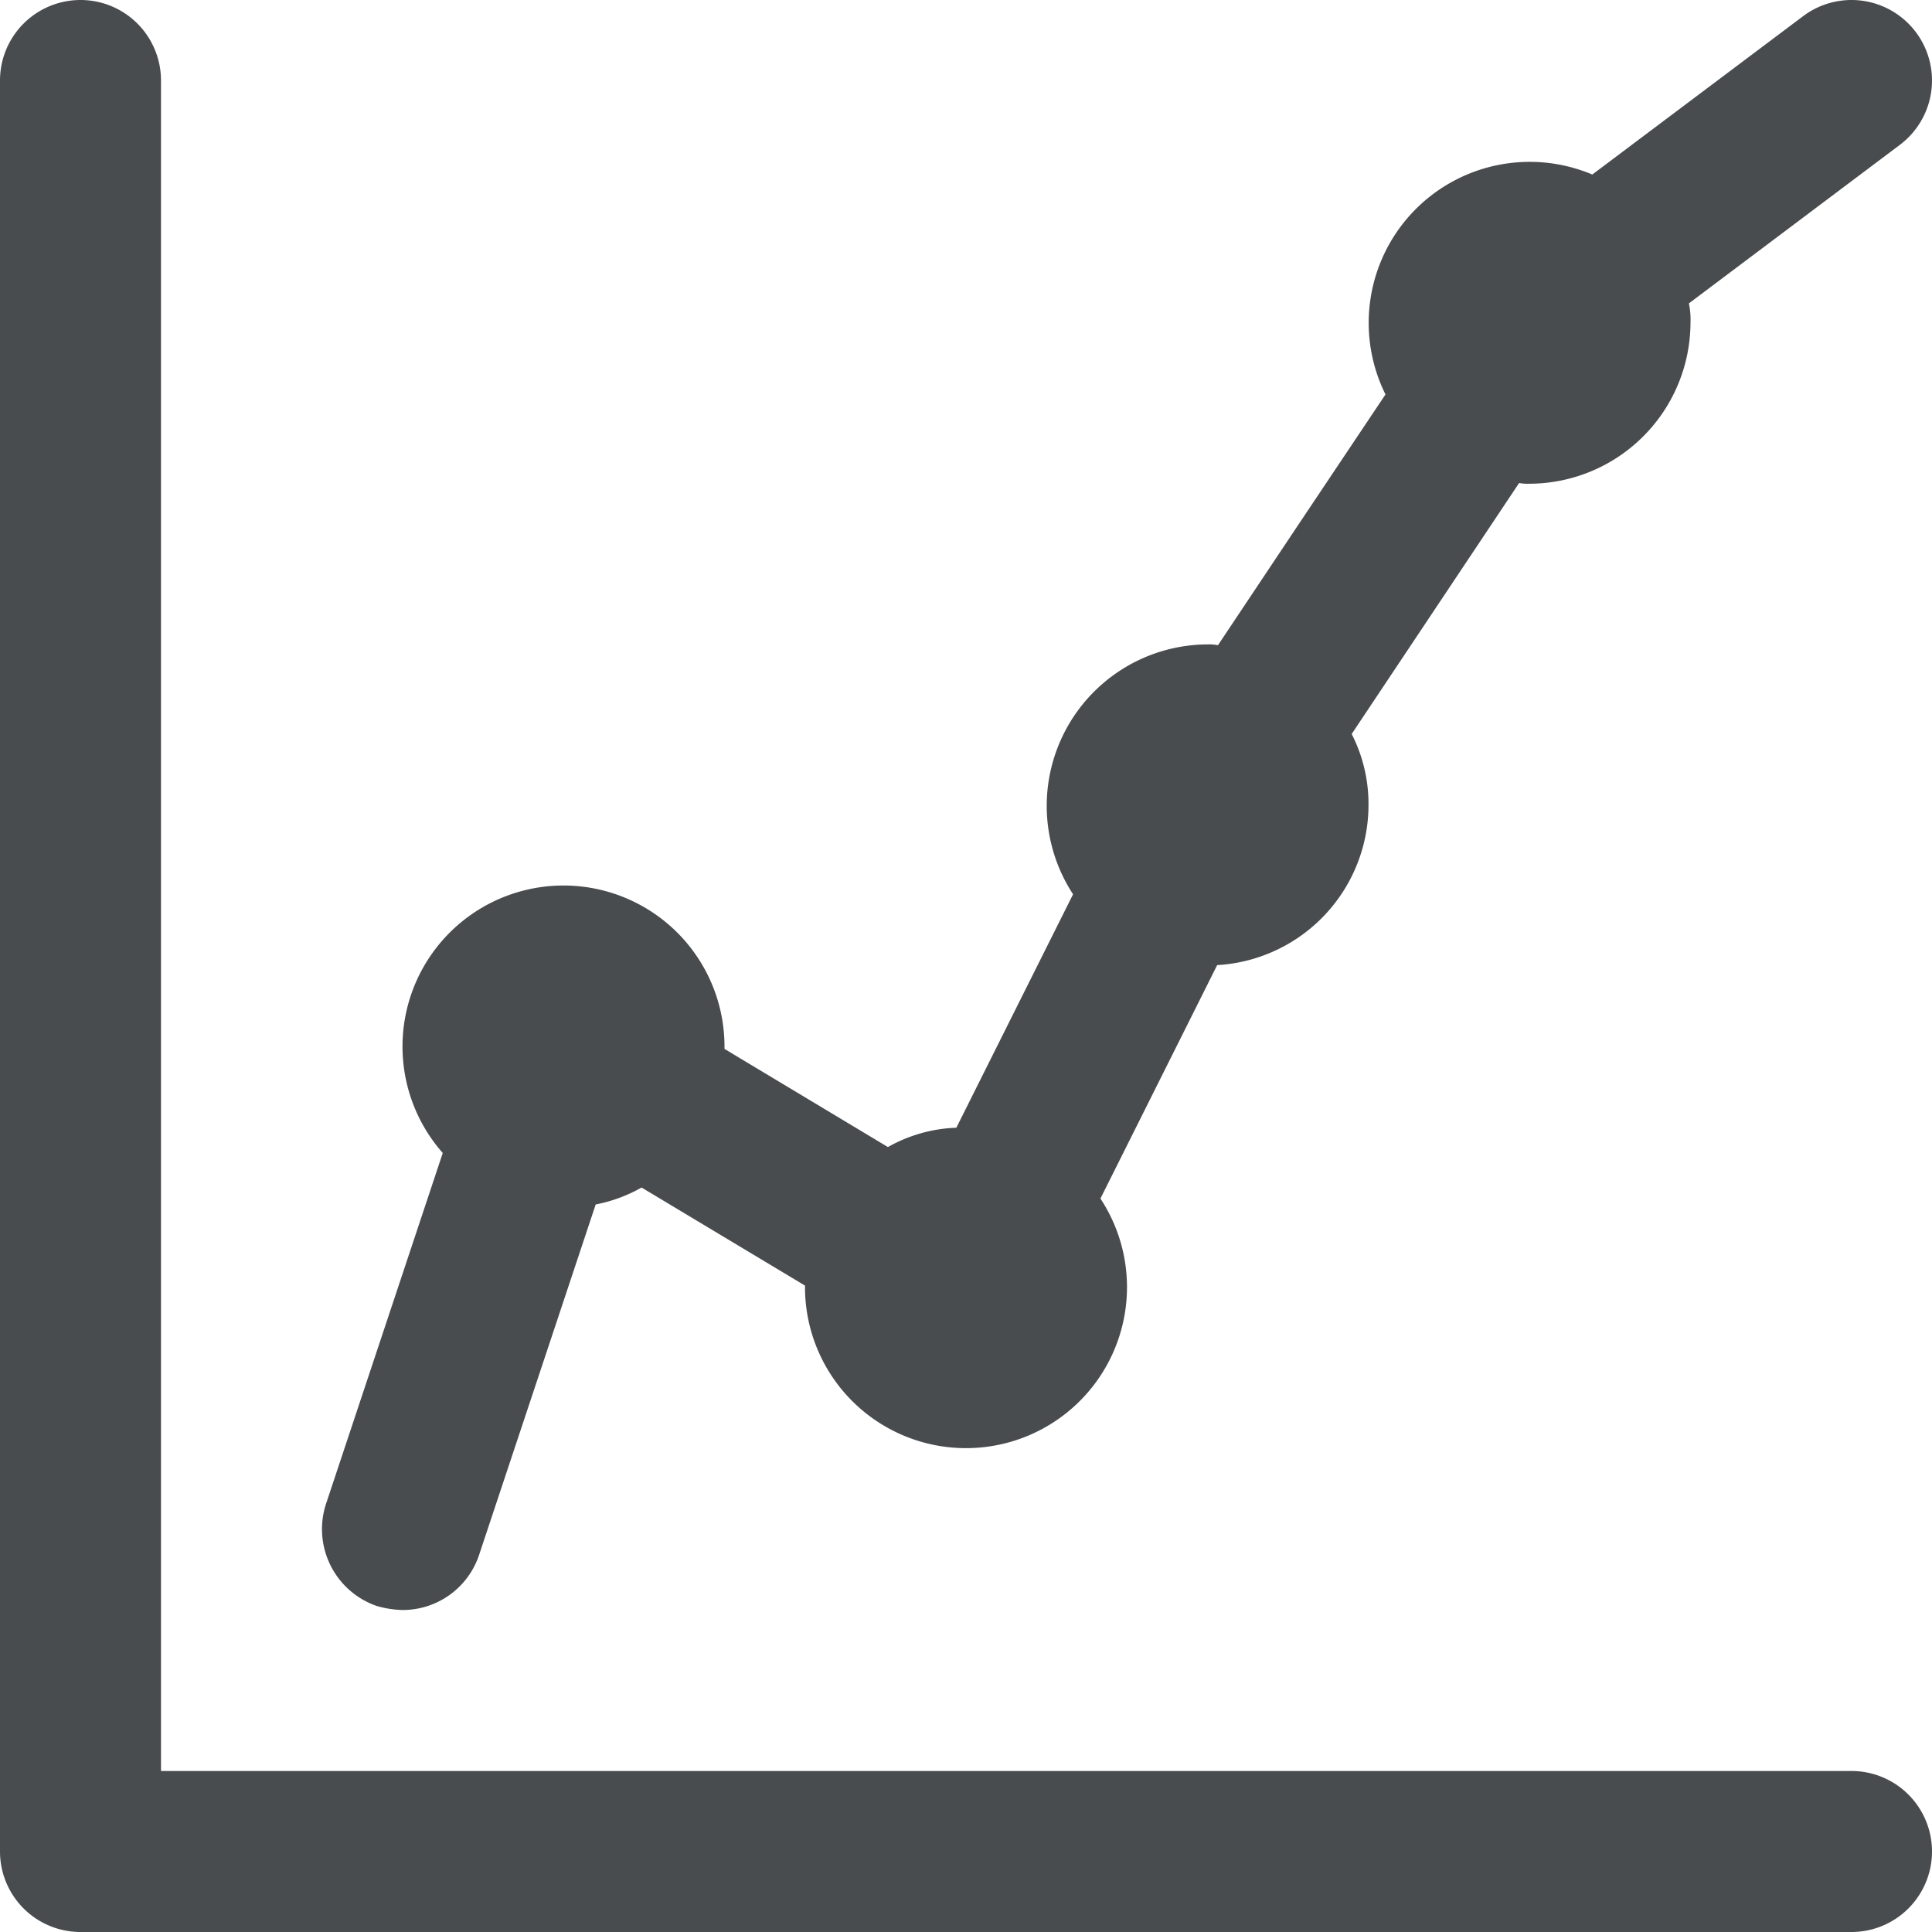
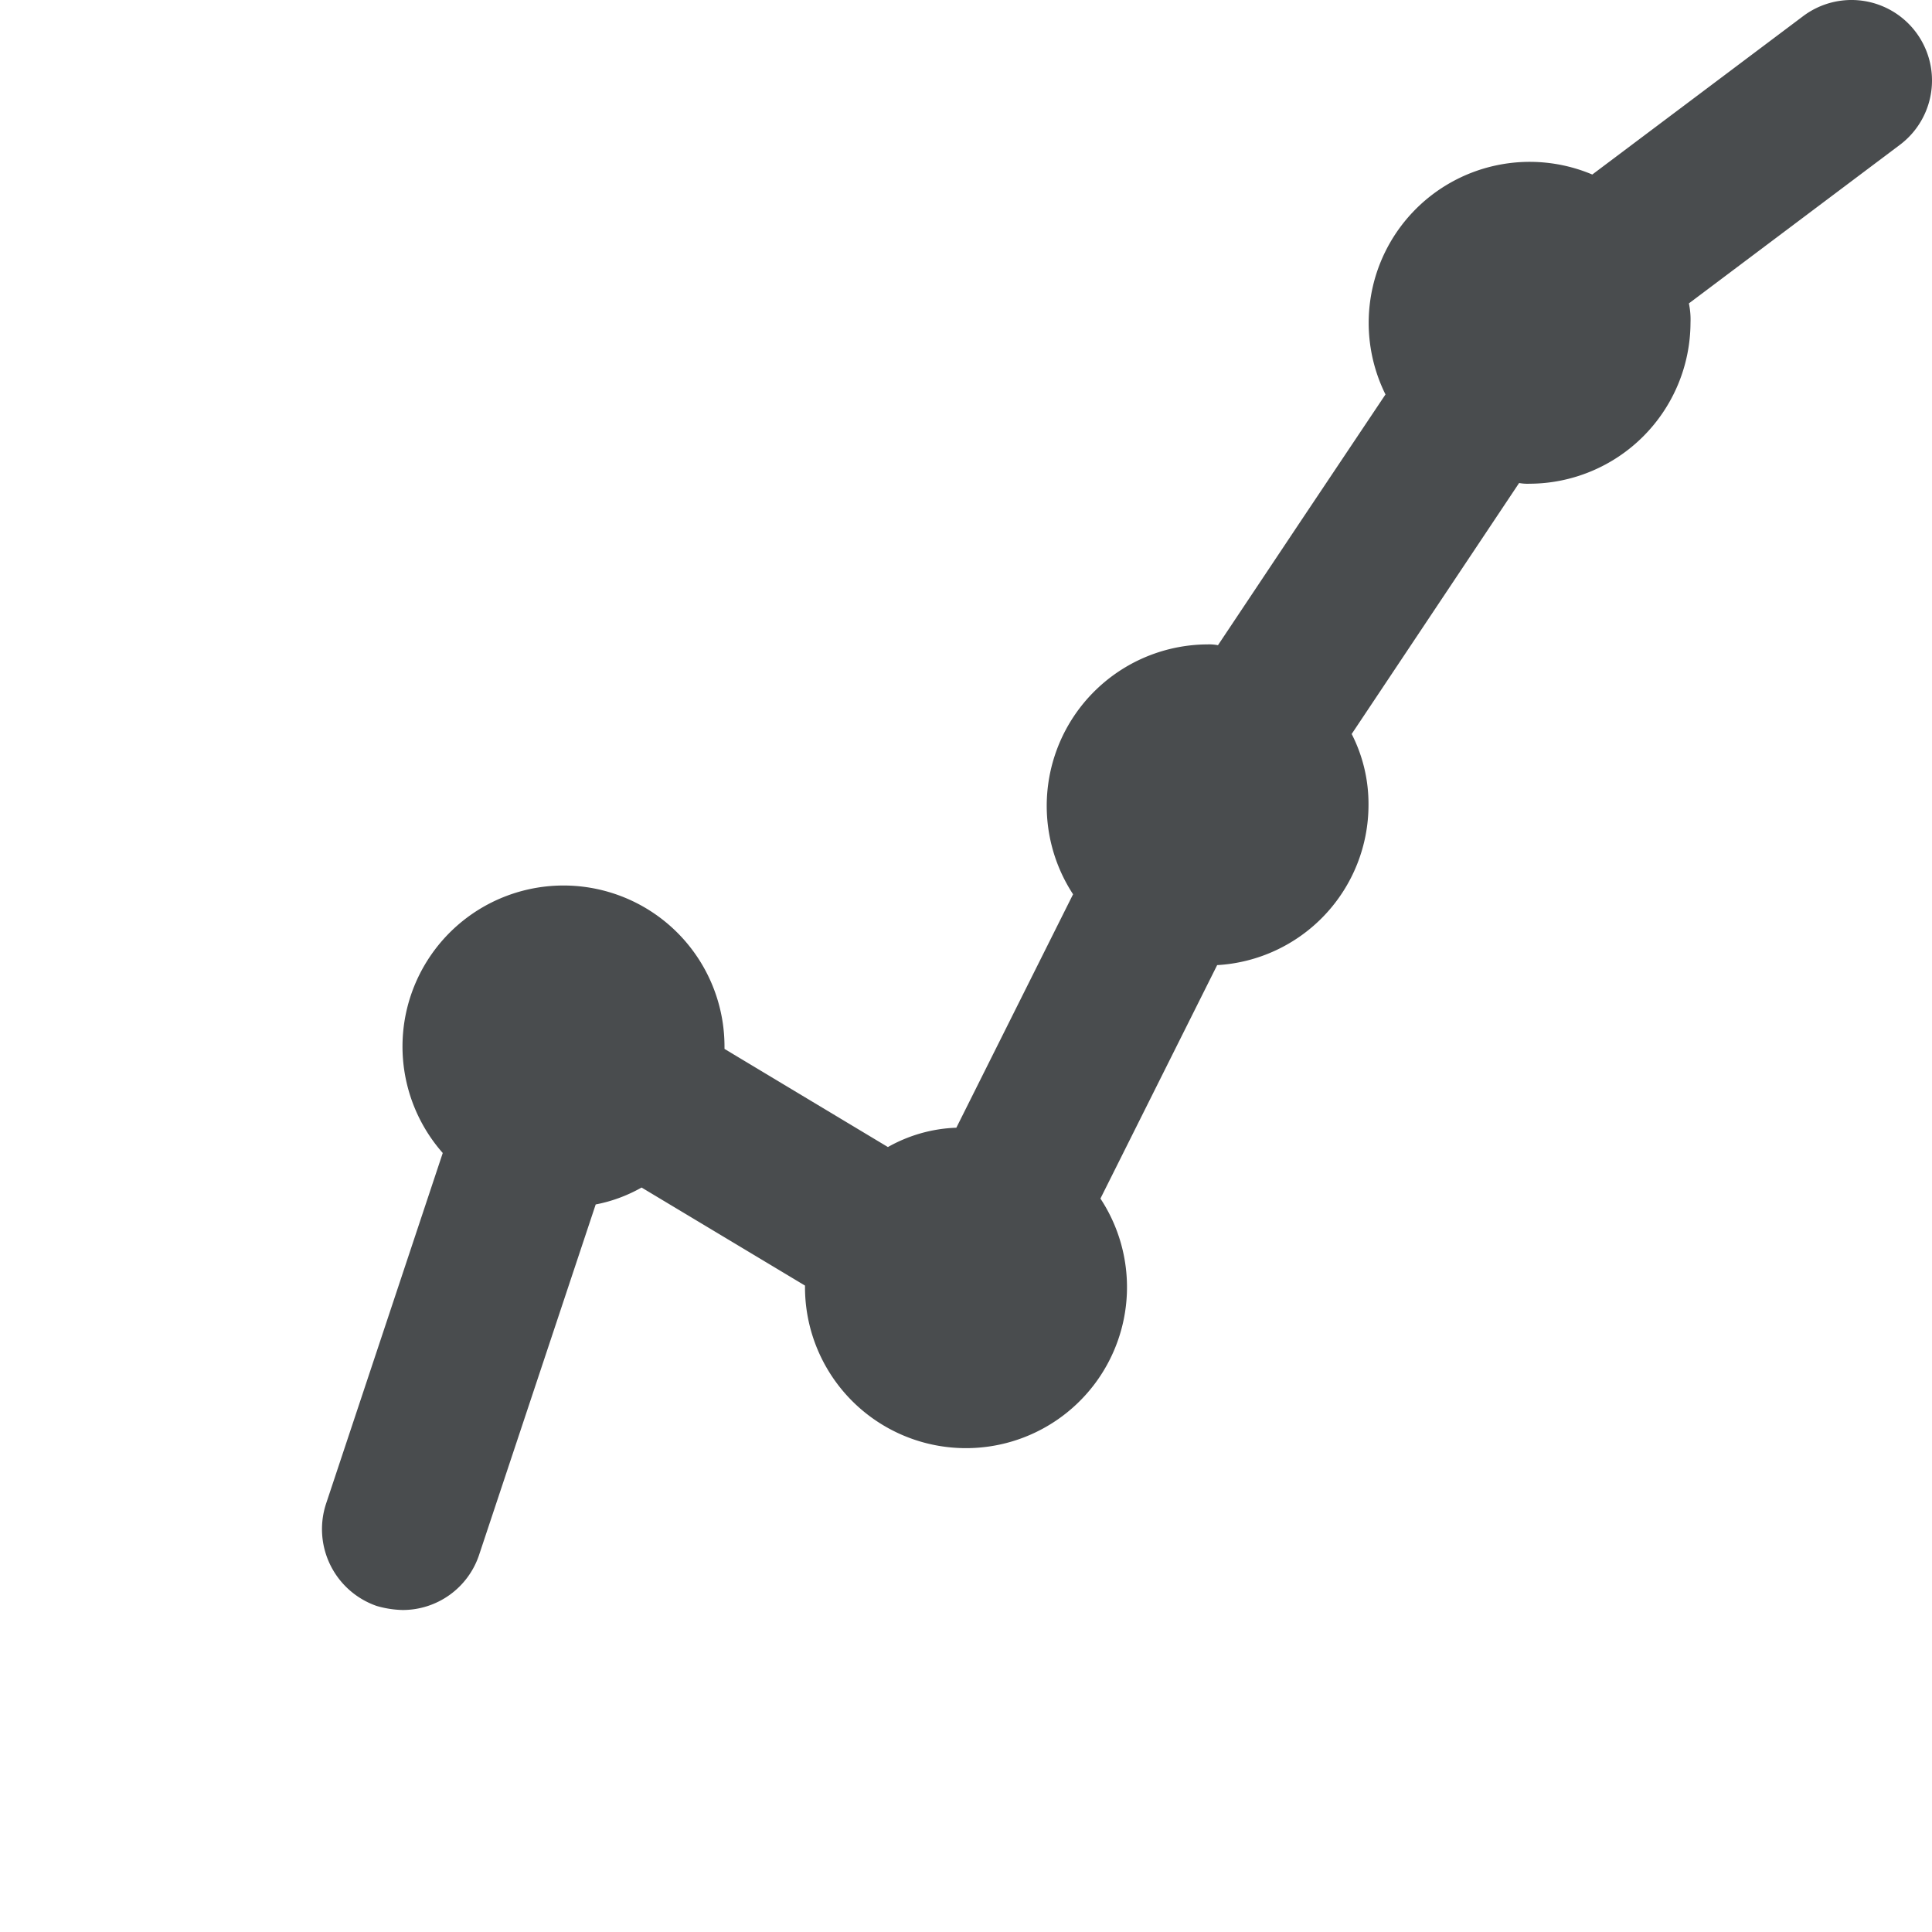
<svg xmlns="http://www.w3.org/2000/svg" width="800px" height="800px" viewBox="0 0 24 24">
  <g fill="#494c4e" fill-rule="evenodd">
-     <path d="M24 23a1 1 0 0 1-1 1H1a1 1 0 0 1-1-1V1a1 1 0 1 1 2 0v21h21a1 1 0 0 1 1 1z" />
    <path d="M23.6 1.8l-2.62 1.969a.97.97 0 0 1 .02.24 2.006 2.006 0 0 1-2 2A.569.569 0 0 1 18.871 6l-1.04 1.559-1.04 1.559c.14.273.211.576.209.882a1.994 1.994 0 0 1-1.88 1.989l-1.45 2.9A2 2 0 1 1 10 16v-.03l-2.03-1.218c-.177.1-.37.172-.57.21L5.95 19.32A1 1 0 0 1 5 20a1.252 1.252 0 0 1-.32-.05 1.01 1.01 0 0 1-.63-1.269l1.45-4.358A2 2 0 1 1 9 13v.03l2.03 1.219c.26-.147.552-.23.85-.24l1.45-2.9A2.006 2.006 0 0 1 15 8.005a.569.569 0 0 1 .13.01l1.04-1.559L17.211 4.9a2 2 0 0 1 2.569-2.732L22.4.2a1 1 0 1 1 1.2 1.6z" />
  </g>
</svg>